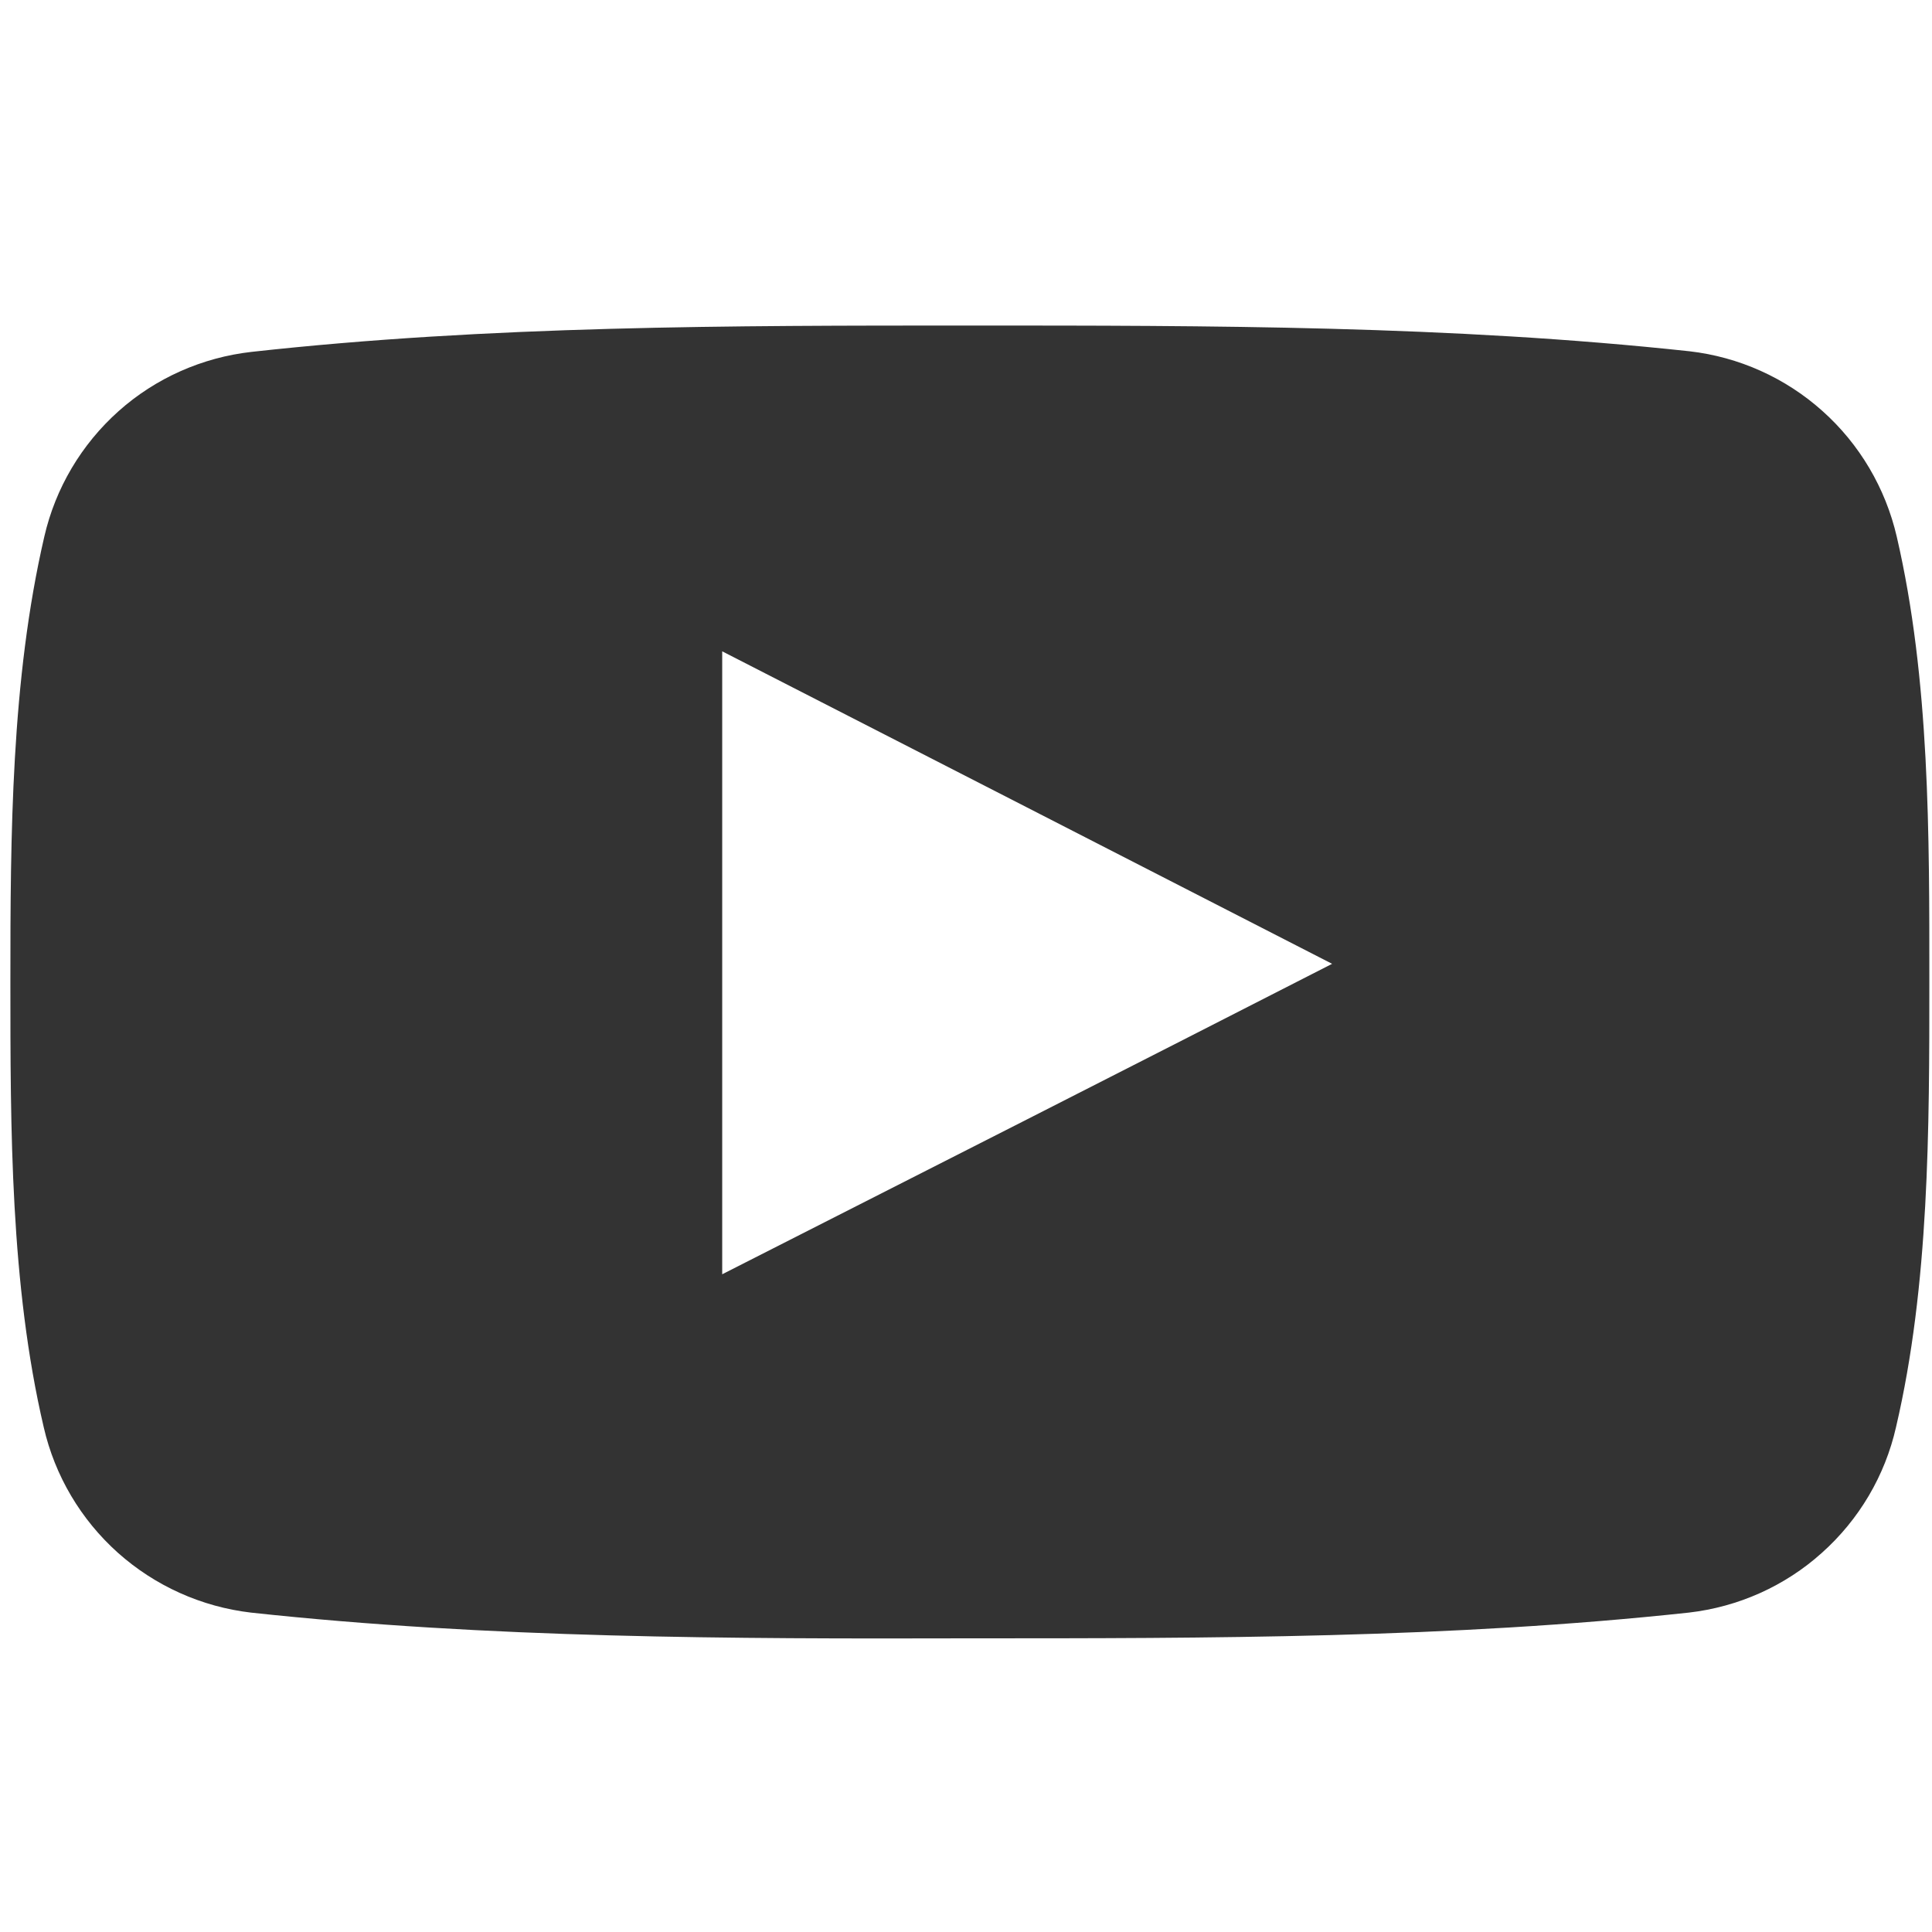
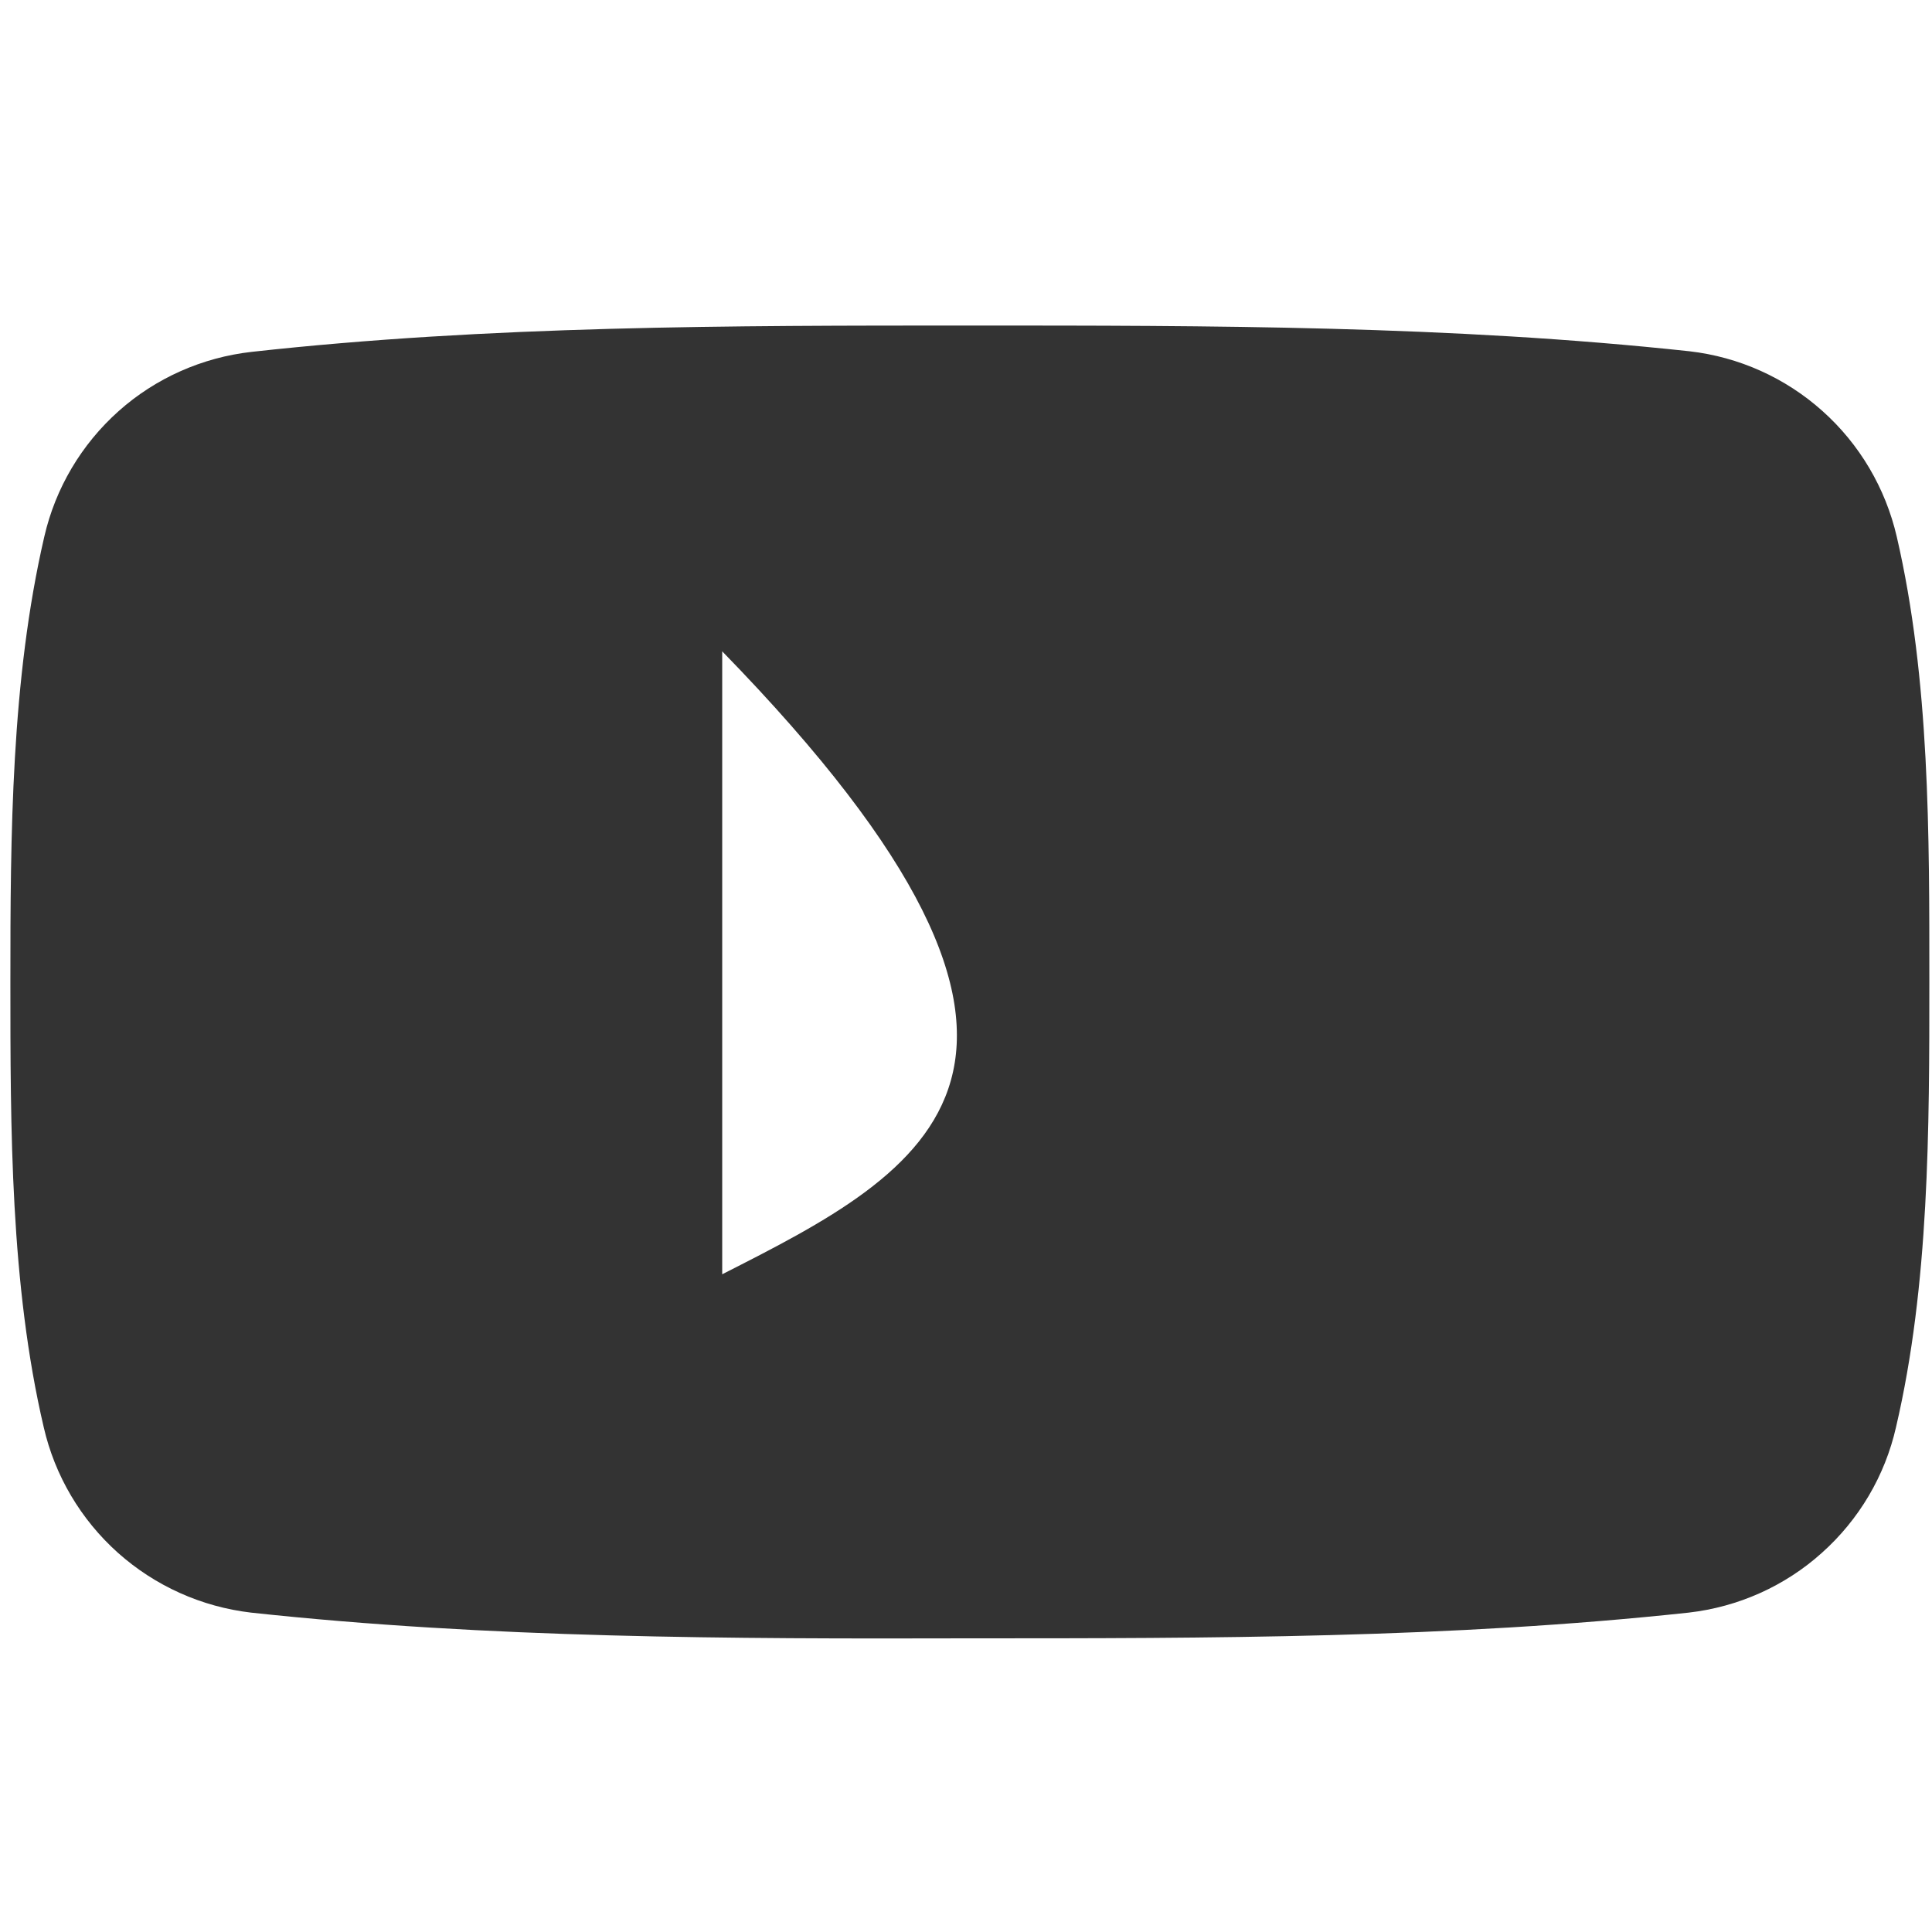
<svg xmlns="http://www.w3.org/2000/svg" width="16" height="16" viewBox="0 0 16 16" fill="none">
-   <path d="M5.981 10.553V5.394C7.663 6.256 9.339 7.113 11.032 7.982C9.344 8.845 7.669 9.696 5.981 10.553ZM15.708 4.444C15.615 4.043 15.401 3.679 15.093 3.404C14.786 3.129 14.401 2.956 13.991 2.909C12.017 2.696 10.024 2.696 8.038 2.696C6.051 2.696 4.053 2.696 2.084 2.914C1.675 2.96 1.289 3.131 0.982 3.405C0.674 3.68 0.459 4.043 0.367 4.444C0.092 5.629 0.086 6.918 0.086 8.132C0.086 9.351 0.086 10.64 0.362 11.819C0.454 12.221 0.669 12.584 0.976 12.859C1.284 13.134 1.669 13.307 2.079 13.355C4.047 13.568 6.045 13.573 8.032 13.568C10.018 13.568 12.011 13.568 13.985 13.355C14.395 13.308 14.781 13.136 15.088 12.86C15.396 12.585 15.611 12.221 15.702 11.819C15.978 10.64 15.978 9.345 15.978 8.132C15.978 6.918 15.983 5.629 15.708 4.444Z" fill="#333333" />
+   <path d="M5.981 10.553V5.394C9.344 8.845 7.669 9.696 5.981 10.553ZM15.708 4.444C15.615 4.043 15.401 3.679 15.093 3.404C14.786 3.129 14.401 2.956 13.991 2.909C12.017 2.696 10.024 2.696 8.038 2.696C6.051 2.696 4.053 2.696 2.084 2.914C1.675 2.96 1.289 3.131 0.982 3.405C0.674 3.68 0.459 4.043 0.367 4.444C0.092 5.629 0.086 6.918 0.086 8.132C0.086 9.351 0.086 10.64 0.362 11.819C0.454 12.221 0.669 12.584 0.976 12.859C1.284 13.134 1.669 13.307 2.079 13.355C4.047 13.568 6.045 13.573 8.032 13.568C10.018 13.568 12.011 13.568 13.985 13.355C14.395 13.308 14.781 13.136 15.088 12.86C15.396 12.585 15.611 12.221 15.702 11.819C15.978 10.64 15.978 9.345 15.978 8.132C15.978 6.918 15.983 5.629 15.708 4.444Z" fill="#333333" />
</svg>